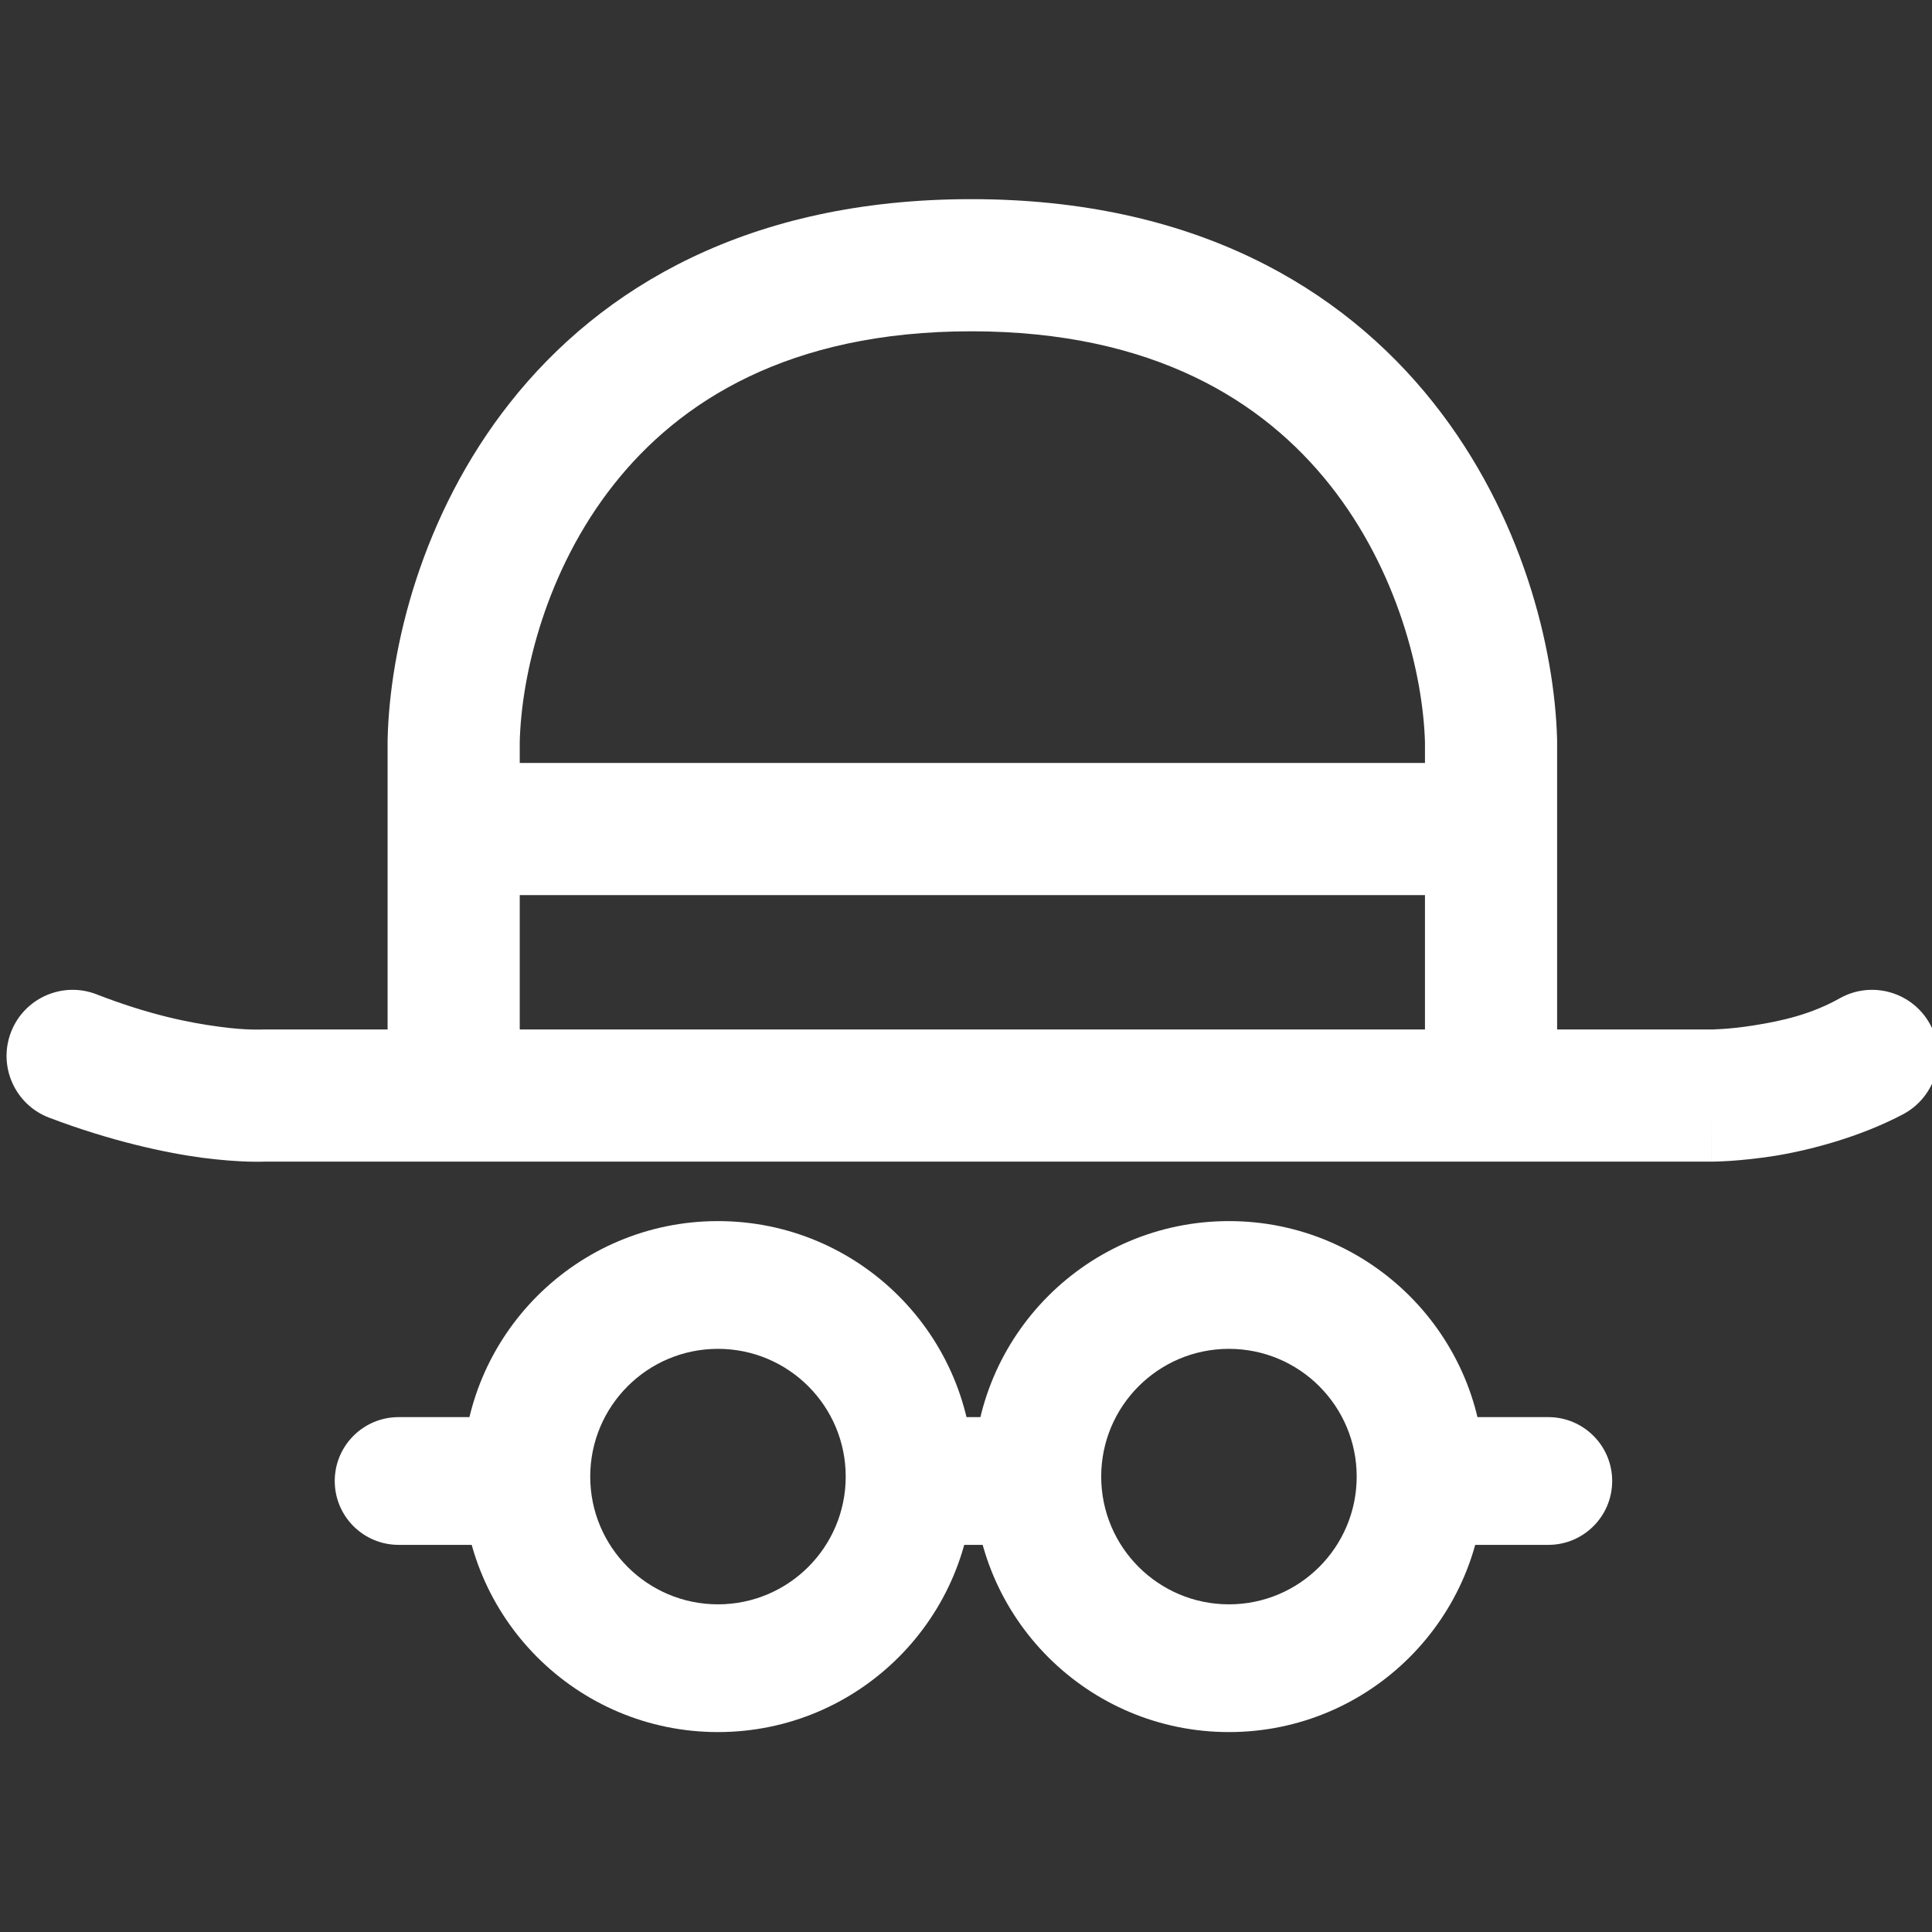
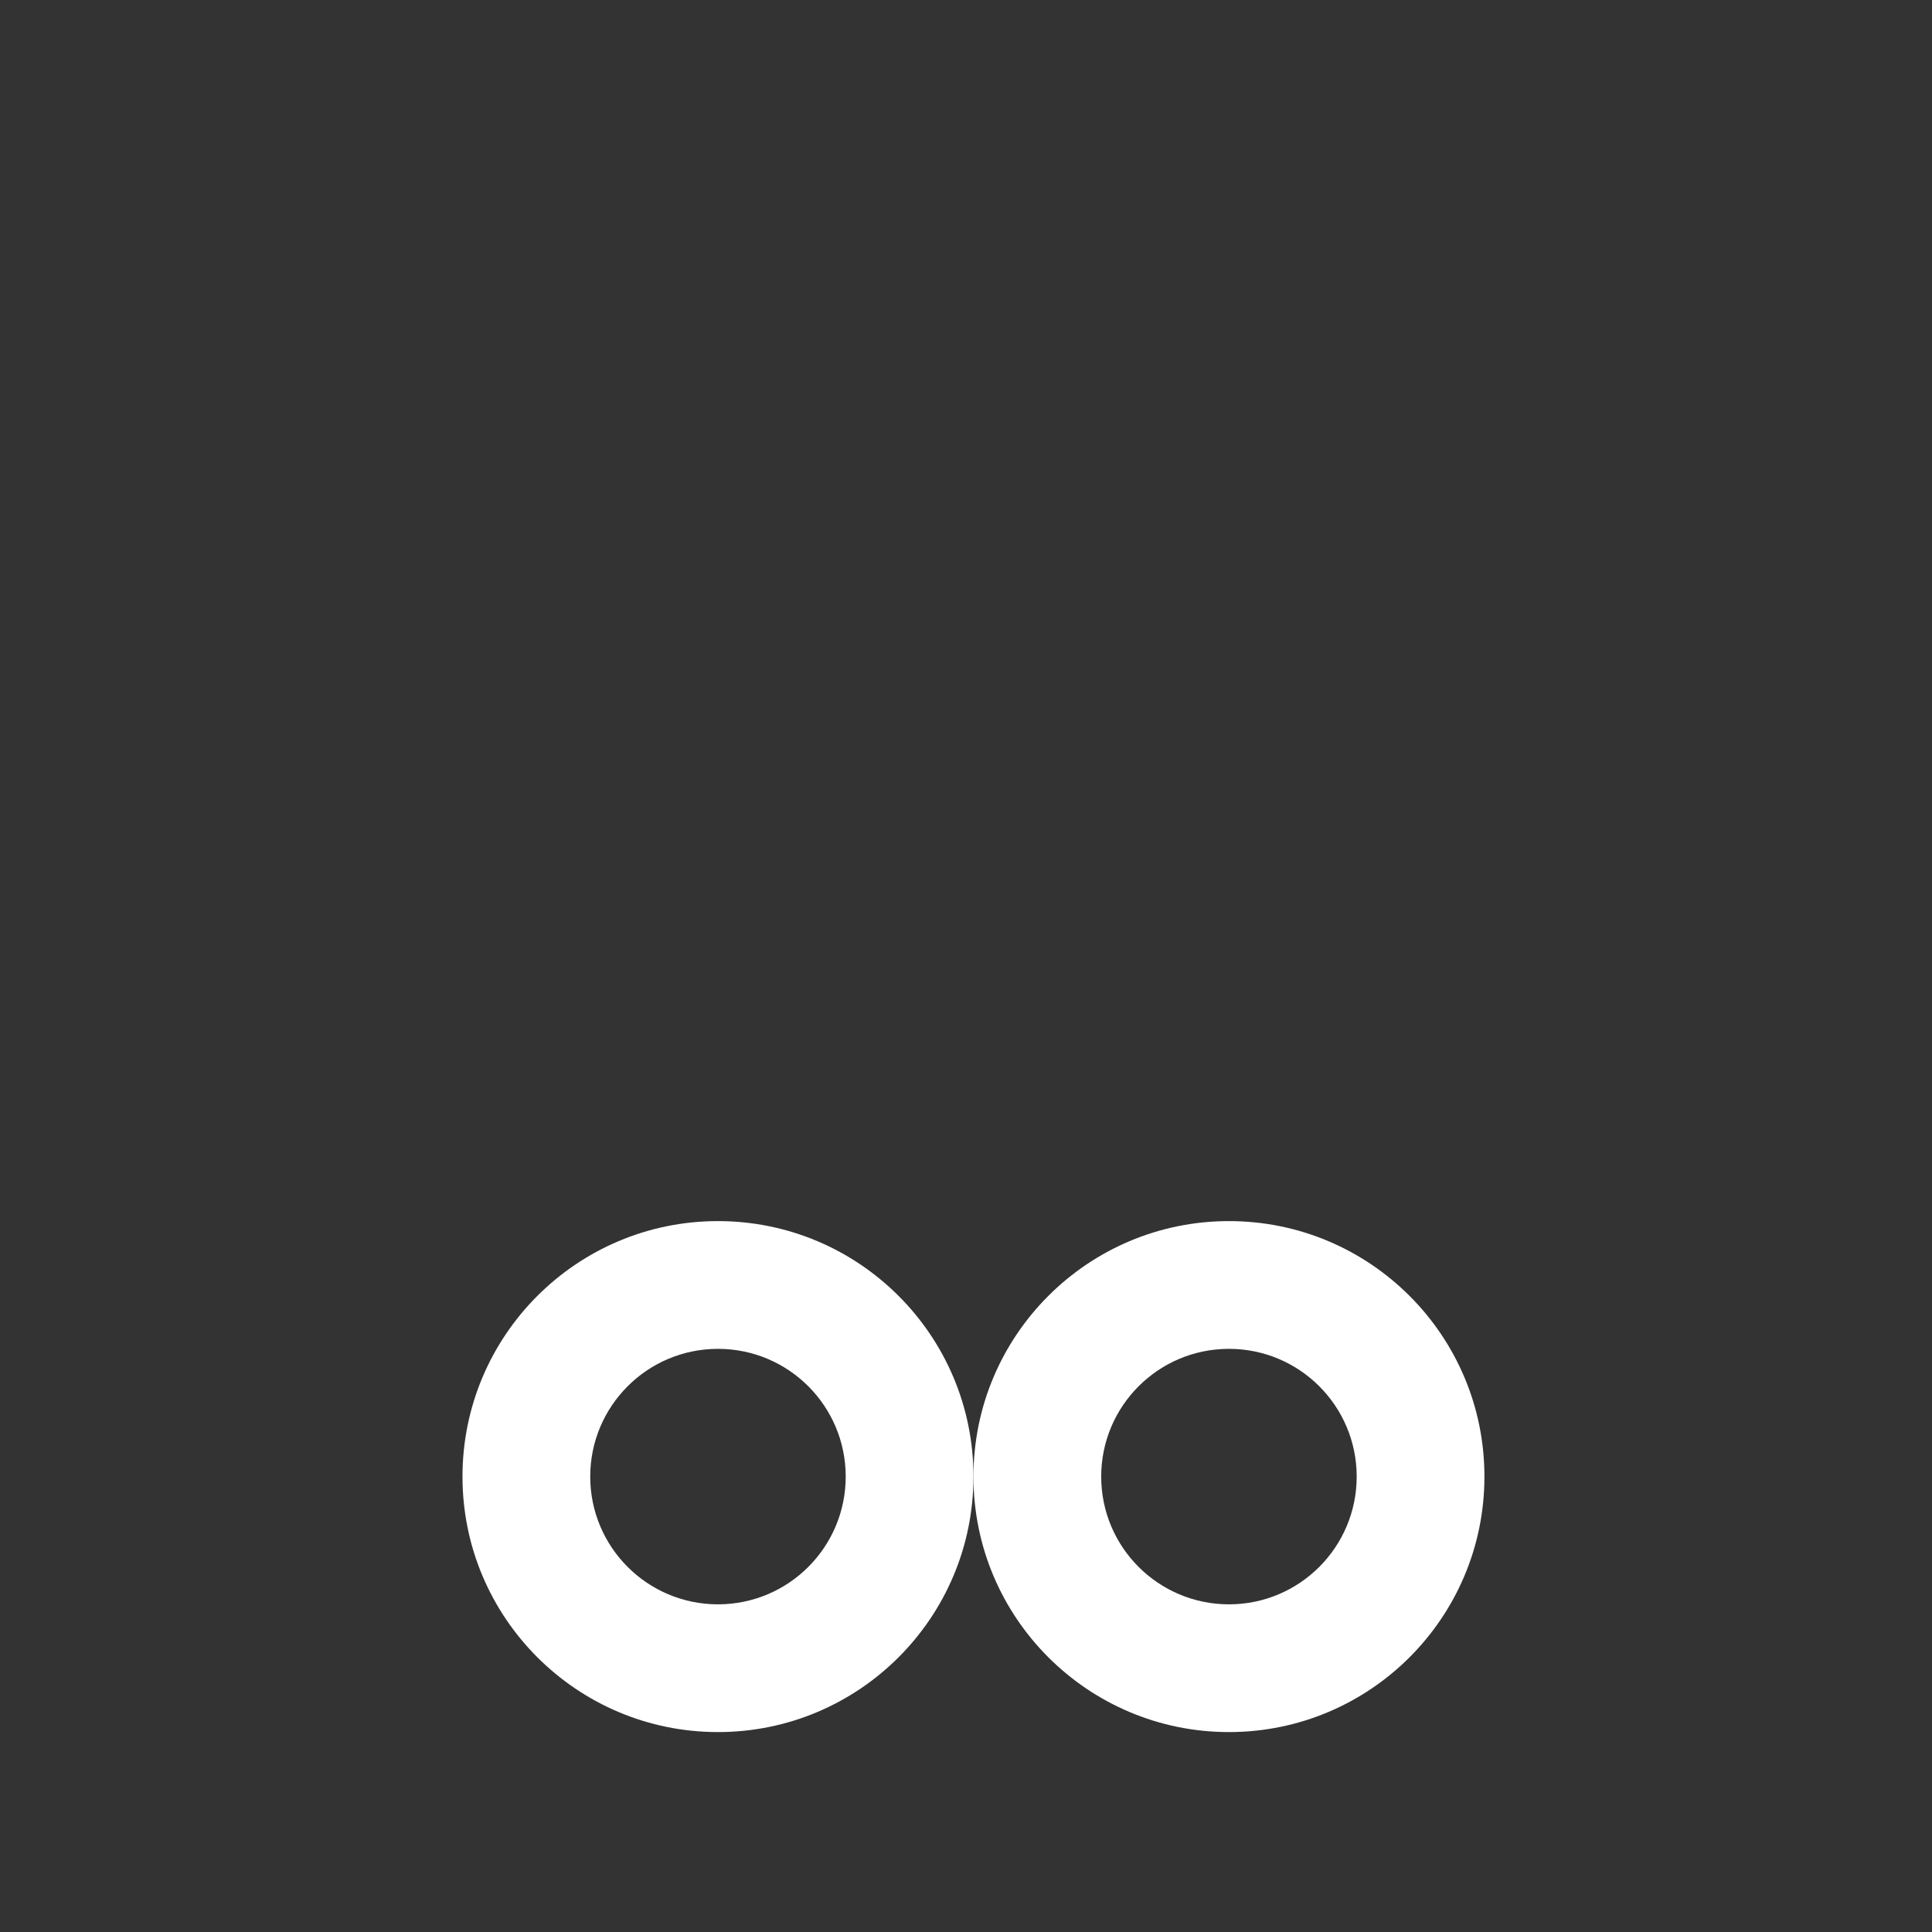
<svg xmlns="http://www.w3.org/2000/svg" xmlns:ns1="http://www.inkscape.org/namespaces/inkscape" xmlns:ns2="http://sodipodi.sourceforge.net/DTD/sodipodi-0.dtd" xmlns:xlink="http://www.w3.org/1999/xlink" version="1.1" id="Layer_1" x="0px" y="0px" viewBox="0 0 50 50" style="enable-background:new 0 0 50 50;" xml:space="preserve" ns1:version="0.91 r13725" ns2:docname="WearAppIconWhite.svg">
  <rect x="0" y="0" width="50" height="50" fill="#333333" stroke="none" />
  <defs id="defs15">
    <path ns1:connector-curvature="0" d="m 72.5,43.5 c 0,16.016 -12.984,29 -29,29 l 0,29 c 32.032,0 58,-25.968 58,-58 l -29,0 z m -29,29 c -16.016,0 -29,-12.984 -29,-29 l -29,0 c 0,32.032 25.968,58 58,58 l 0,-29 z m -29,-29 c 0,-16.016 12.984,-29 29,-29 l 0,-29 c -32.032,0 -58,25.968 -58,58 l 29,0 z m 29,-29 c 16.016,0 29,12.984 29,29 l 29,0 c 0,-32.032 -25.968,-58 -58,-58 l 0,29 z" id="path0_stroke" />
-     <path ns1:connector-curvature="0" d="m 0,-14.5 c -8.008,0 -14.5,6.492 -14.5,14.5 0,8.008 6.492,14.5 14.5,14.5 l 0,-29 z m 25.5,29 C 33.508,14.5 40,8.008 40,0 40,-8.008 33.508,-14.5 25.5,-14.5 l 0,29 z m 94,-29 c -8.008,0 -14.5,6.492 -14.5,14.5 0,8.008 6.492,14.5 14.5,14.5 l 0,-29 z m 23,29 c 8.008,0 14.5,-6.492 14.5,-14.5 0,-8.008 -6.492,-14.5 -14.5,-14.5 l 0,29 z m 93.5,-29 c -8.008,0 -14.5,6.492 -14.5,14.5 0,8.008 6.492,14.5 14.5,14.5 l 0,-29 z m 25,29 c 8.008,0 14.5,-6.492 14.5,-14.5 0,-8.008 -6.492,-14.5 -14.5,-14.5 l 0,29 z m -261,0 25.5,0 0,-29 -25.5,0 0,29 z m 119.5,0 23,0 0,-29 -23,0 0,29 z m 116.5,0 25,0 0,-29 -25,0 0,29 z" id="path1_stroke" />
-     <path ns1:connector-curvature="0" d="m 5.385,165.5 c -7.732,-2.974 -16.411,0.883 -19.385,8.615 -2.974,7.733 0.884,16.411 8.616,19.385 l 10.769,-28 z M 415.683,192.668 c 7.273,-3.967 9.952,-13.078 5.985,-20.351 -3.967,-7.273 -13.079,-9.952 -20.351,-5.985 l 14.366,26.336 z M 322,108 l 15,0 c 0,-0.139 -0.002,-0.278 -0.006,-0.417 L 322,108 Z M 86.5,108 71.504,107.653 C 71.501,107.769 71.5,107.884 71.5,108 l 15,0 z m -43.25,80.5 0,-15 c -0.29,0 -0.579,0.008 -0.868,0.025 L 43.25,188.5 Z M 336.994,107.583 C 336.422,86.976 329.128,56.669 308.87,31.169 288.097,5.022 254.49,-15 204,-15 l 0,30 c 41.51,0 66.403,15.978 81.38,34.831 15.492,19.501 21.198,43.193 21.626,58.586 l 29.988,-0.834 z M 204,-15 C 153.508,-15 119.967,5.025 99.291,31.203 79.135,56.723 71.981,87.046 71.504,107.653 l 29.992,0.694 C 101.852,92.954 107.448,69.277 122.834,49.797 137.7,30.974 162.492,15 204,15 l 0,-30 z m -117.5,218.5 235.5,0 0,-30 -235.5,0 0,30 z m -15,-95.5 0,20 30,0 0,-20 -30,0 z m 0,20 0,60.5 30,0 0,-60.5 -30,0 z m 265.5,60.5 0,-60.5 -30,0 0,60.5 30,0 z m 0,-60.5 0,-20 -30,0 0,20 30,0 z m -250.5,15 235.5,0 0,-30 -235.5,0 0,30 z m -91.885,50.5 c 14.151,5.39 26.685,8.038 34.794,9.121 4.291,0.558 8.012,0.8 10.277,0.872 1.243,0.036 2.362,0.038 2.997,0.029 0.371,-0.006 0.733,-0.017 0.919,-0.023 0.12,-0.005 0.249,-0.01 0.309,-0.013 0.043,-0.002 0.095,-0.005 0.116,-0.006 0.017,-10e-4 0.04,-0.002 0.049,-0.003 0.008,0 0.018,-0.001 0.022,-0.001 0.004,0 0.009,0 0.01,-0.001 0.005,0 0.01,0 -0.858,-14.975 -0.868,-14.975 -0.863,-14.975 -0.859,-14.975 0.002,0 0.006,-0.001 0.009,-0.001 -0.003,0 0.023,-0.001 0.017,-0.001 -0.004,0 0.038,-0.002 0.03,-0.001 -0.005,0 0.051,-0.003 0.041,-0.003 0.007,0 0.023,0 0.01,0 -0.079,0.003 -0.113,0.004 -0.265,0.006 -0.41,0.007 -0.842,0.008 -1.622,-0.018 -1.782,-0.053 -3.998,-0.186 -7.27,-0.628 -7.016,-0.917 -16.107,-2.769 -27.957,-7.379 l -10.769,28 z m 48.635,10 43.25,0 0,-30 -43.25,0 0,30 z m 278.75,0 50,0 0,-30 -50,0 0,30 z m 50,-15 c 0,15 0.003,15 0.007,15 10e-4,0 0.005,0 0.007,0 0.003,0 0.01,0 0.016,0 0.007,0 0.024,0 0.038,0 0.018,0 0.06,0 0.097,-0.001 0.057,0 0.17,-0.001 0.283,-0.003 0.188,-0.003 0.529,-0.009 0.899,-0.02 0.663,-0.021 1.774,-0.068 3.023,-0.149 2.336,-0.156 6.039,-0.507 10.052,-1.139 7.681,-1.237 19.261,-4.206 29.261,-9.52 l -14.366,-26.336 c -6.499,3.686 -13.169,5.217 -19.614,6.23 -3.049,0.493 -5.377,0.704 -7.307,0.83 -0.884,0.059 -1.464,0.083 -1.959,0.097 -0.21,0.007 -0.315,0.009 -0.427,0.01 -0.038,0.001 -0.04,0.001 -0.06,0.001 -10e-4,0 0.011,0 0.011,0 -0.004,0 0.018,0 0.016,0 -0.003,0 0.012,0 0.011,0 0.002,0 0.005,0 0.006,0 0.003,0 0.006,0 0.006,15 z" id="path2_stroke" />
  </defs>
  <ns2:namedview pagecolor="#2dff55" bordercolor="#666666" borderopacity="1" objecttolerance="10" gridtolerance="10" guidetolerance="10" ns1:pageopacity="1" ns1:pageshadow="2" ns1:window-width="2560" ns1:window-height="1377" id="namedview13" showgrid="false" showguides="true" ns1:guide-bbox="true" ns1:zoom="10.24" ns1:cx="-33.198722" ns1:cy="32.78239" ns1:window-x="-8" ns1:window-y="-8" ns1:window-maximized="1" ns1:current-layer="Layer_1">
    <ns2:guide position="-0.212,40.678" orientation="1,0" id="guide4145" />
  </ns2:namedview>
  <style type="text/css" id="style3">
	.st0{fill:#FFFFFF;}
</style>
  <g id="g4195">
    <g style="opacity:1" transform="matrix(4,0,0,4,28976,-1048)" id="Canvas">
      <g style="fill:#ffffff" id="WearAppIconBlack">
        <g style="fill:#ffffff" id="Ellipse">
          <use height="100%" width="100%" y="0" x="0" style="fill:#ffffff" id="use11" transform="translate(-7009,508.5)" xlink:href="#path0_stroke" />
        </g>
        <g style="fill:#ffffff" id="g13">
          <use height="100%" width="100%" y="0" x="0" style="fill:#ffffff" id="use15" transform="translate(-7125,508.5)" xlink:href="#path0_stroke" />
        </g>
        <g style="fill:#ffffff" id="Vector 2">
          <use height="100%" width="100%" y="0" x="0" style="fill:#ffffff" id="use18" transform="translate(-7154,553)" xlink:href="#path1_stroke" />
        </g>
        <g style="fill:#ffffff" id="Vector">
          <use height="100%" width="100%" y="0" x="0" style="fill:#ffffff" id="use21" transform="translate(-7228,277)" xlink:href="#path2_stroke" />
        </g>
      </g>
    </g>
  </g>
  <g id="Canvas-1" transform="matrix(0.114,0,0,0.114,1681.869,646.286)" style="opacity:1">
    <g id="WearAppIconBlack-3" style="fill:#ffffff">
      <g id="Ellipse-4" style="fill:#ffffff">
        <use xlink:href="#path0_stroke" transform="translate(-7009,508.5)" id="use11-9" style="fill:#ffffff" x="0" y="0" width="100%" height="100%" />
      </g>
      <g id="g13-0" style="fill:#ffffff">
        <use xlink:href="#path0_stroke" transform="translate(-7125,508.5)" id="use15-5" style="fill:#ffffff" x="0" y="0" width="100%" height="100%" />
      </g>
      <g id="Vector 2-4" style="fill:#ffffff">
        <use xlink:href="#path1_stroke" transform="translate(-7154,553)" id="use18-2" style="fill:#ffffff" x="0" y="0" width="100%" height="100%" />
      </g>
      <g id="Vector-0" style="fill:#ffffff">
        <use xlink:href="#path2_stroke" transform="translate(-7228,277)" id="use21-4" style="fill:#ffffff" x="0" y="0" width="100%" height="100%" />
      </g>
    </g>
  </g>
  <g id="Canvas-8" transform="matrix(0.114,0,0,0.114,1681.869,646.286)" style="opacity:1">
    <g id="WearAppIconBlack-31" style="fill:#ffffff">
      <g id="Ellipse-7" style="fill:#ffffff">
        <use xlink:href="#path0_stroke" transform="translate(-7009,508.5)" id="use11-96" style="fill:#ffffff" x="0" y="0" width="100%" height="100%" />
      </g>
      <g id="g13-7" style="fill:#ffffff">
        <use xlink:href="#path0_stroke" transform="translate(-7125,508.5)" id="use15-1" style="fill:#ffffff" x="0" y="0" width="100%" height="100%" />
      </g>
      <g id="Vector 2-5" style="fill:#ffffff">
        <use xlink:href="#path1_stroke" transform="translate(-7154,553)" id="use18-7" style="fill:#ffffff" x="0" y="0" width="100%" height="100%" />
      </g>
      <g id="Vector-4" style="fill:#ffffff">
        <use xlink:href="#path2_stroke" transform="translate(-7228,277)" id="use21-5" style="fill:#ffffff" x="0" y="0" width="100%" height="100%" />
      </g>
    </g>
  </g>
  <g style="opacity:1" transform="matrix(0.114,0,0,0.114,825.872,-24.714)" id="Canvas-3">
    <g style="fill:#ffffff" id="WearAppIconBlack-0">
      <g style="fill:#ffffff" id="Ellipse-0">
        <use height="100%" width="100%" y="0" x="0" style="fill:#ffffff" id="use11-0" transform="translate(-7009,508.5)" xlink:href="#path0_stroke" />
      </g>
      <g style="fill:#ffffff" id="g13-1">
        <use height="100%" width="100%" y="0" x="0" style="fill:#ffffff" id="use15-9" transform="translate(-7125,508.5)" xlink:href="#path0_stroke" />
      </g>
      <g style="fill:#ffffff" id="Vector 2-1">
        <use height="100%" width="100%" y="0" x="0" style="fill:#ffffff" id="use18-70" transform="translate(-7154,553)" xlink:href="#path1_stroke" />
      </g>
      <g style="fill:#ffffff" id="Vector-3">
        <use height="100%" width="100%" y="0" x="0" style="fill:#ffffff" id="use21-8" transform="translate(-7228,277)" xlink:href="#path2_stroke" />
      </g>
    </g>
  </g>
</svg>